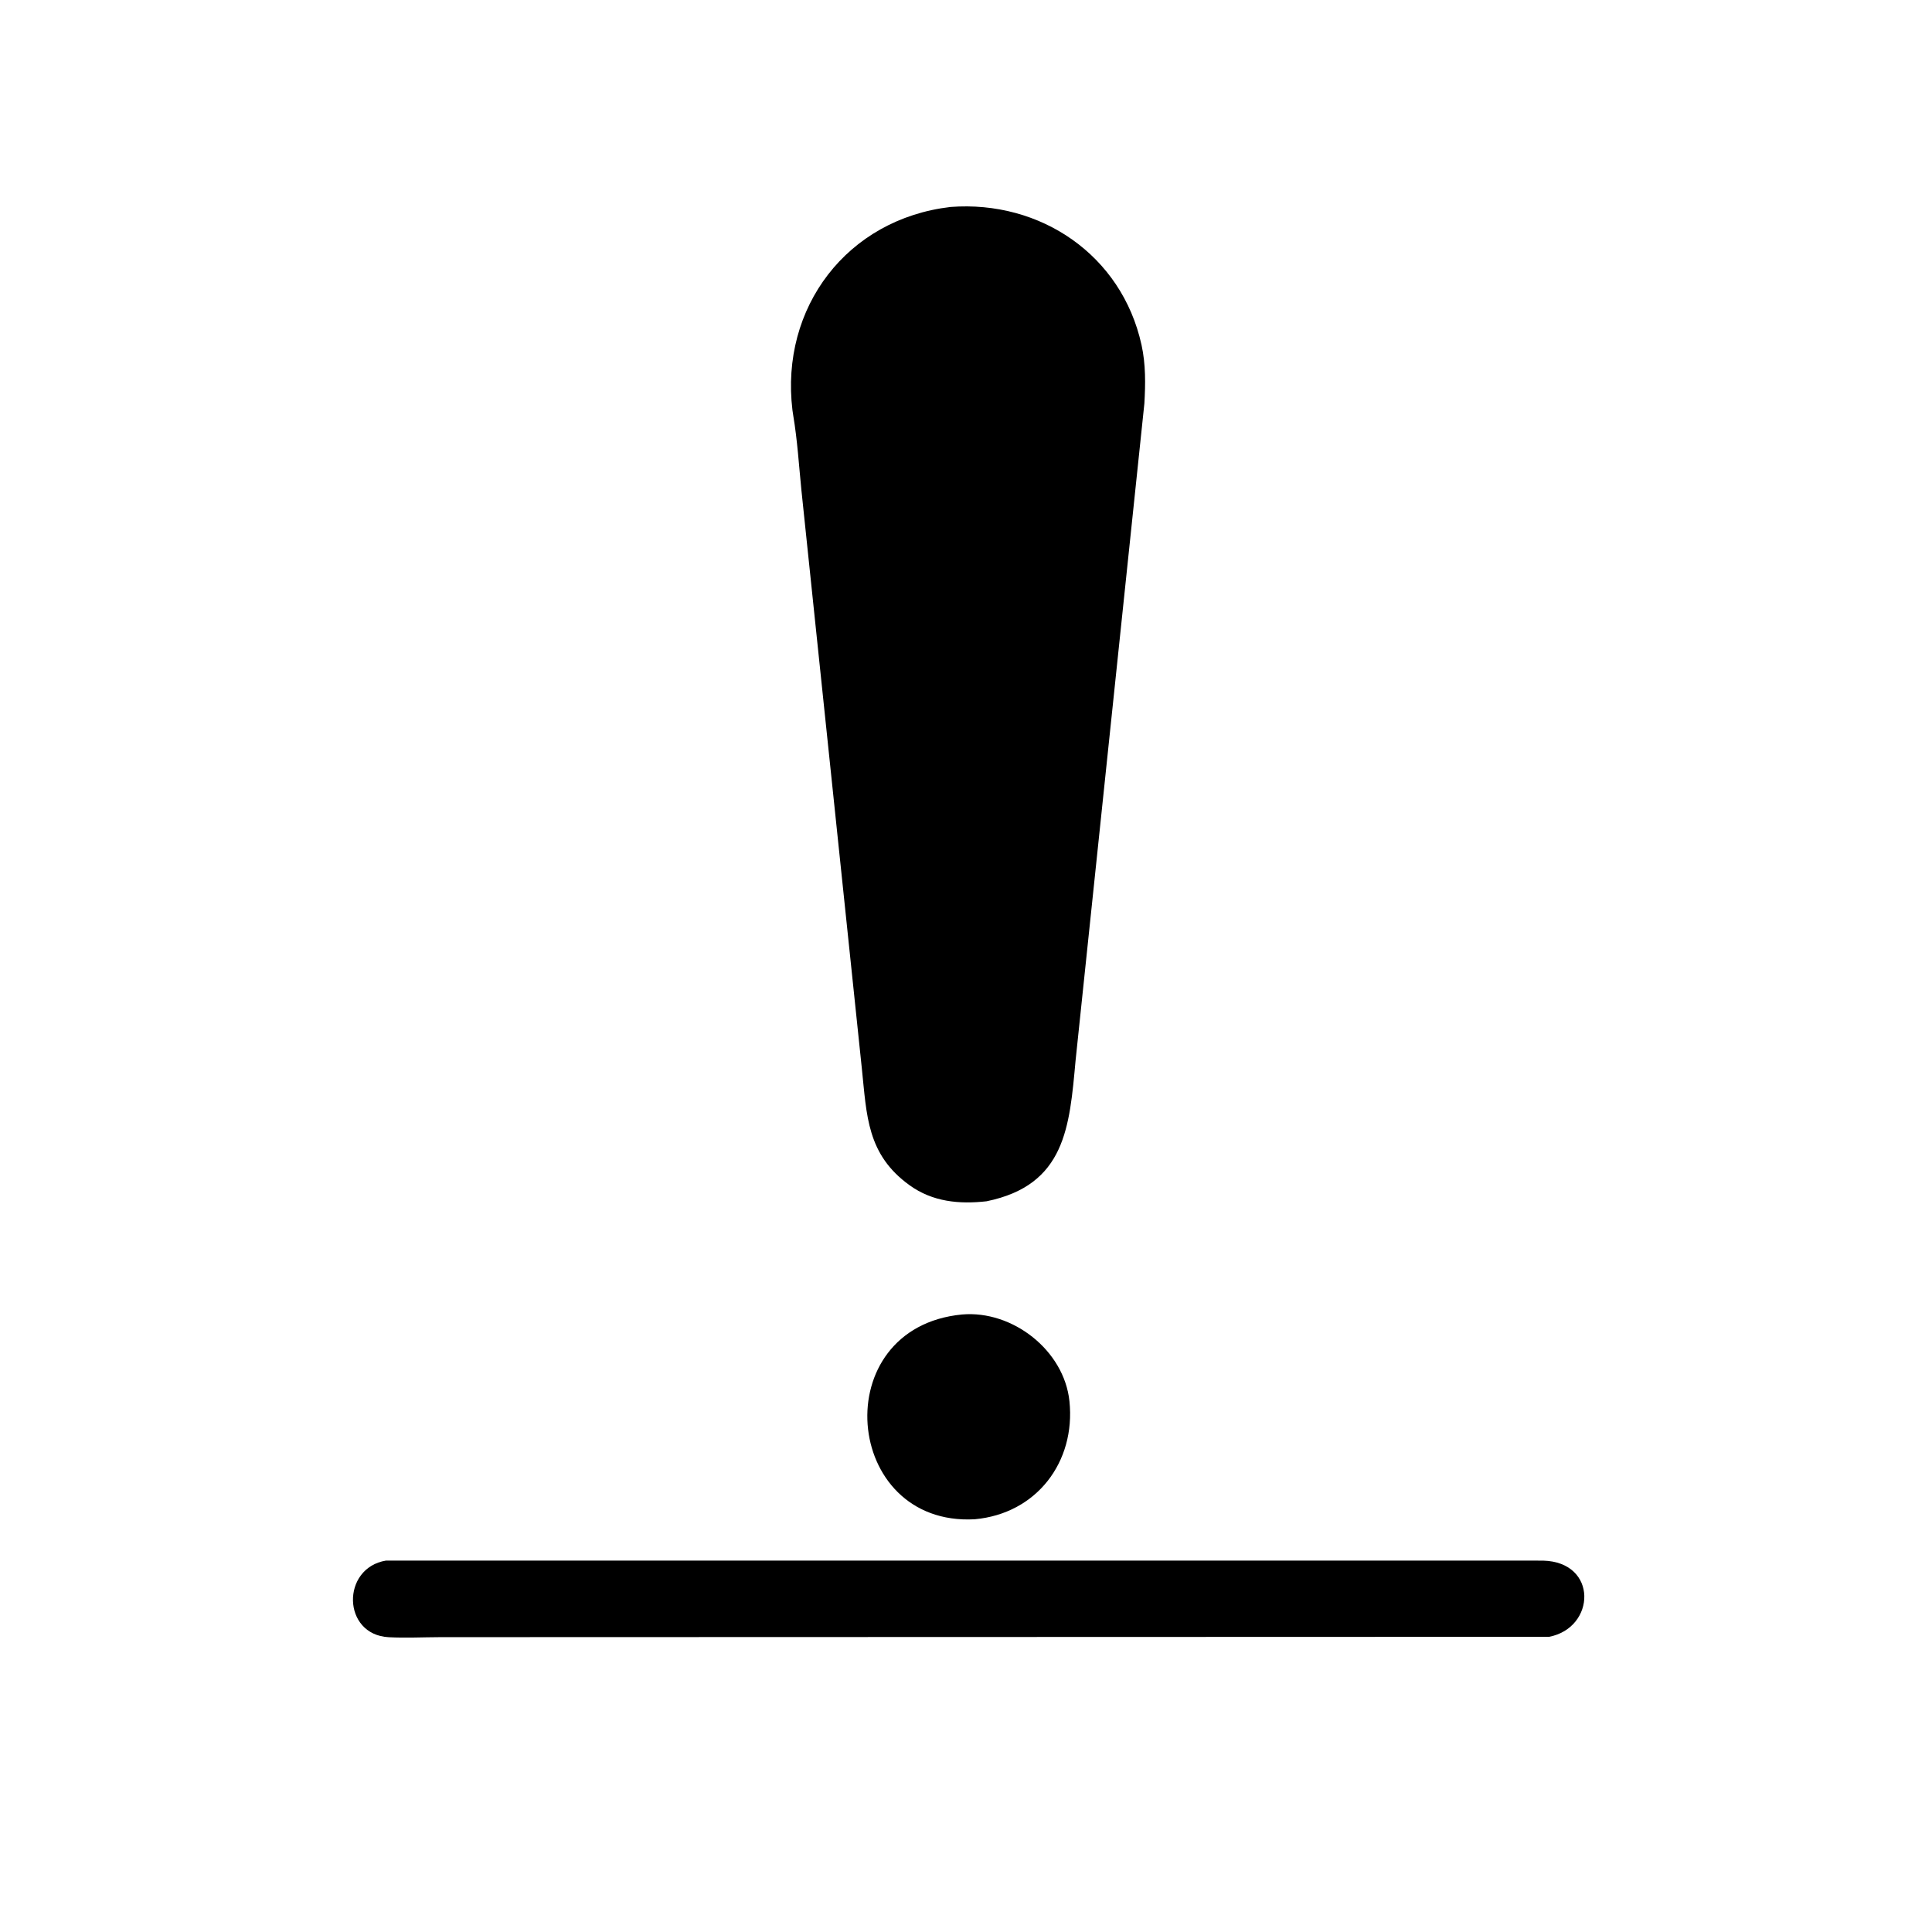
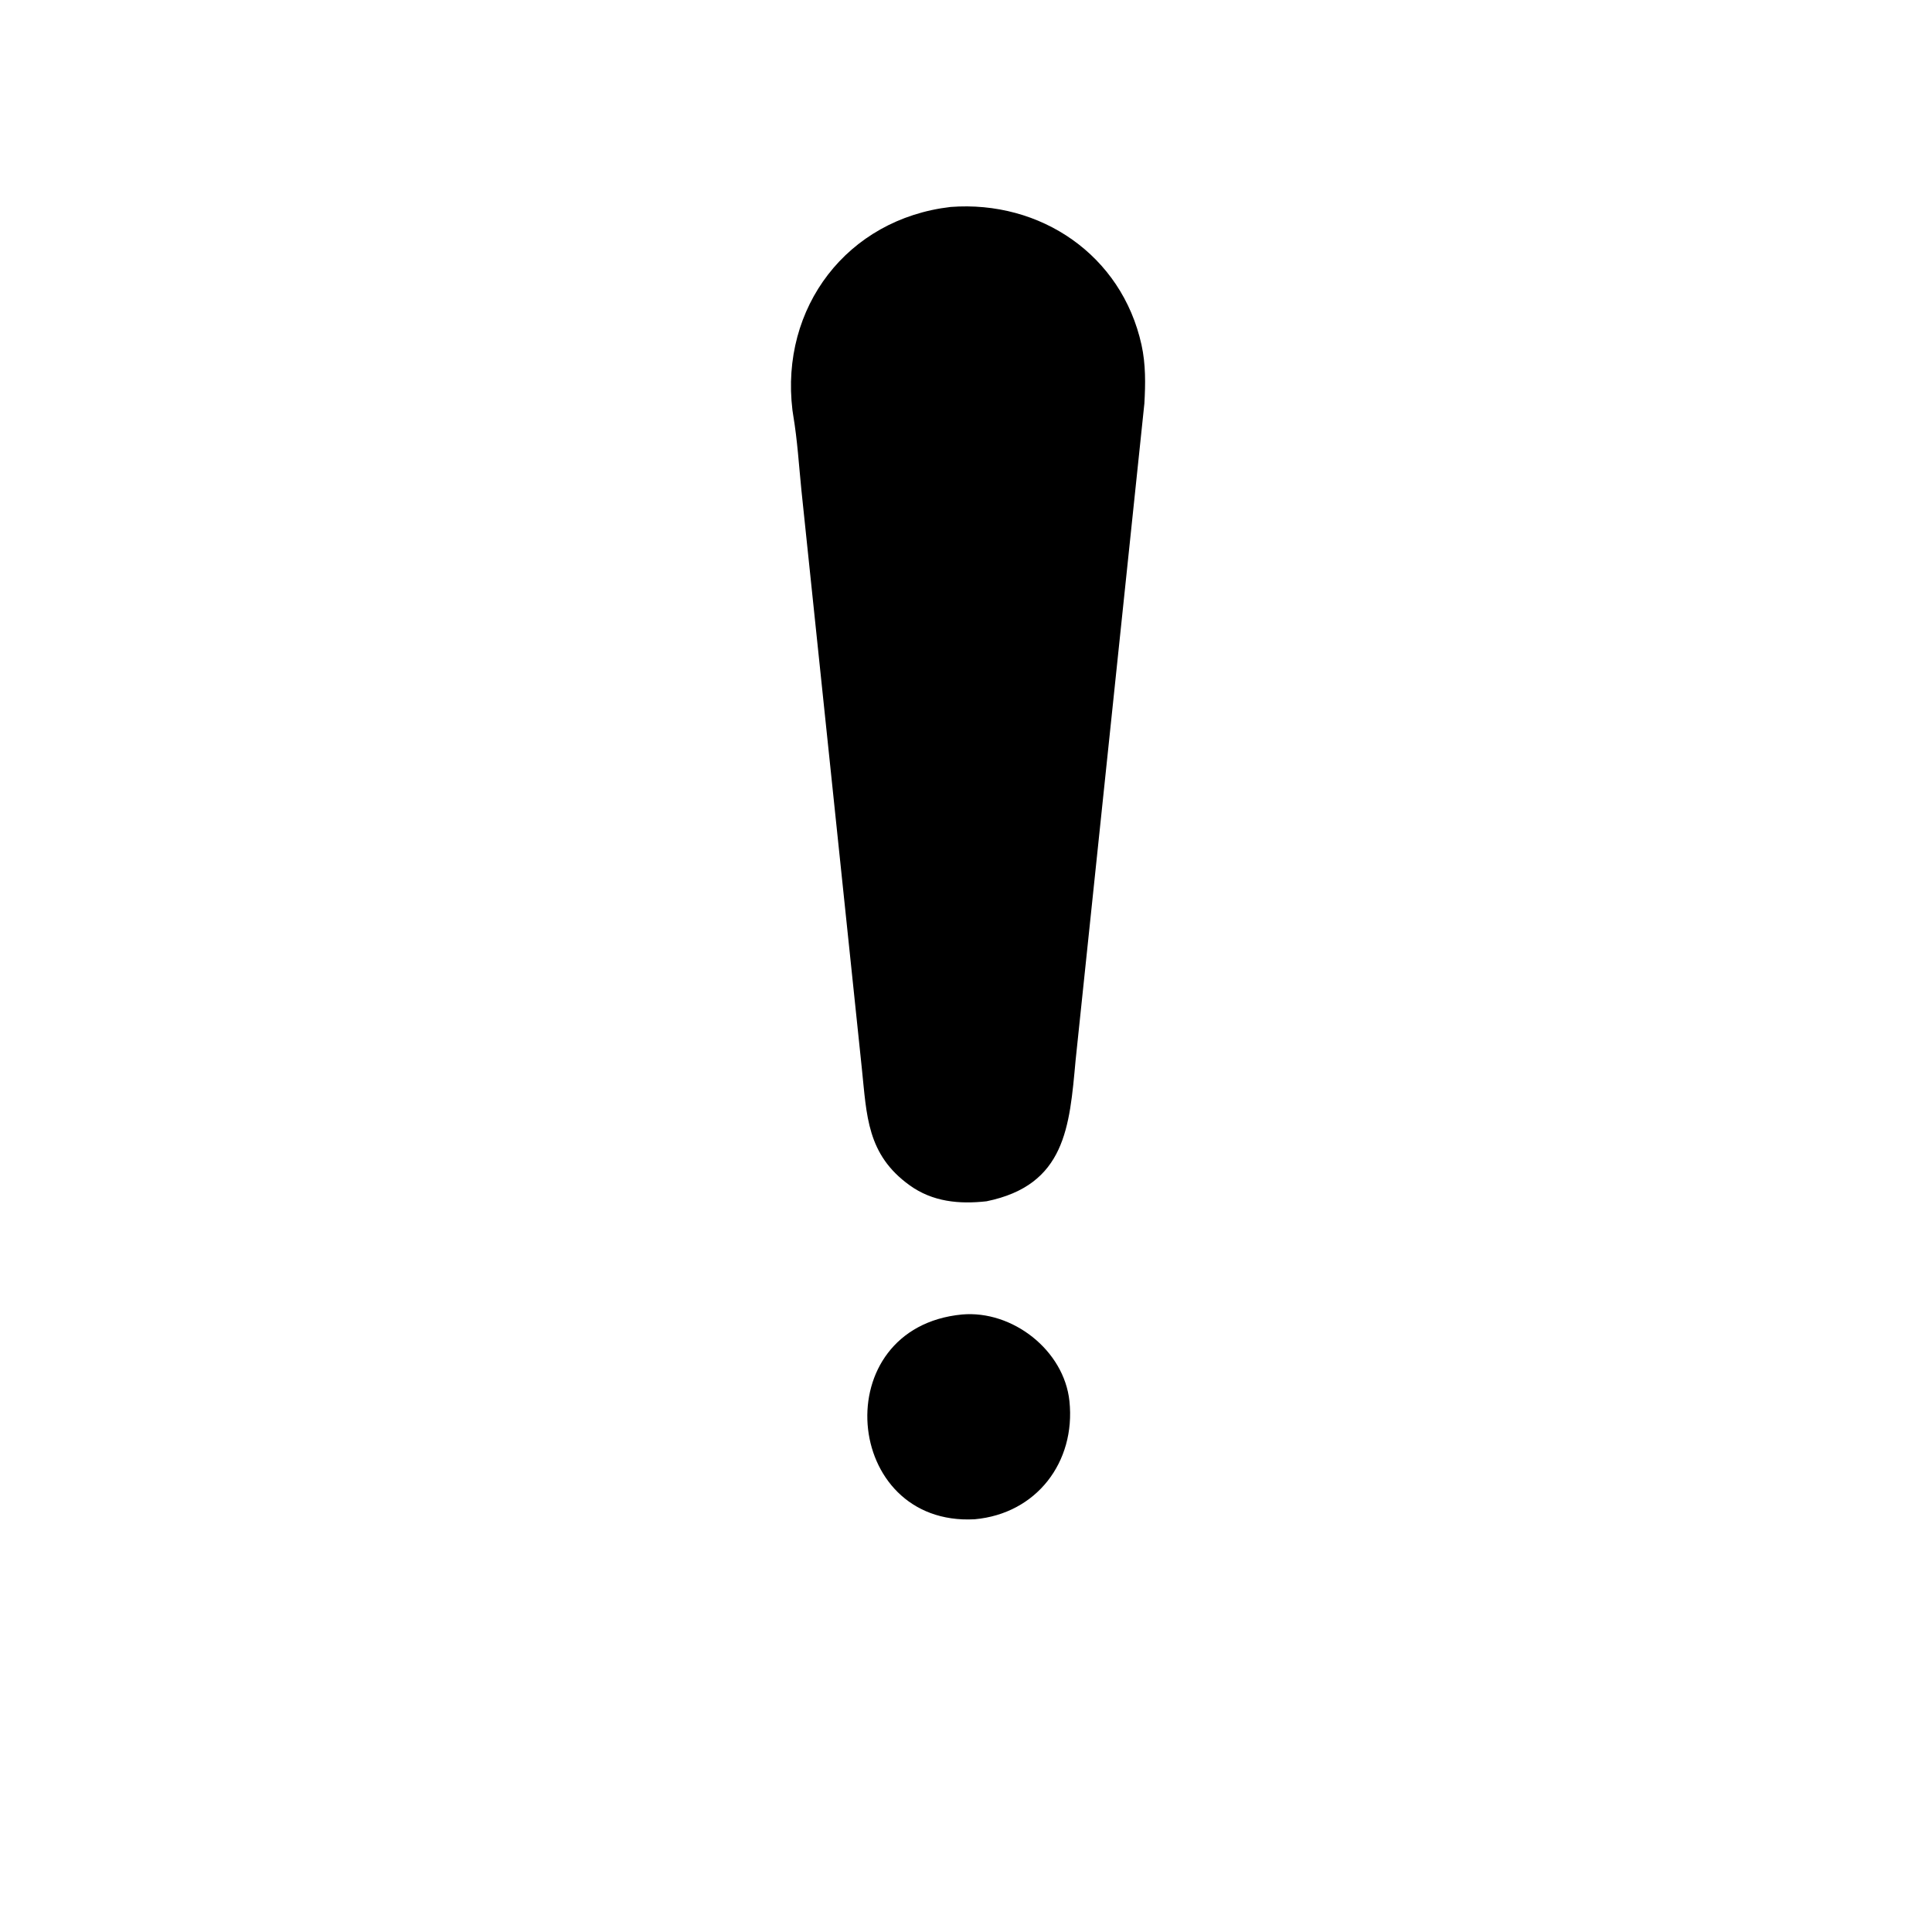
<svg xmlns="http://www.w3.org/2000/svg" version="1.1" style="display: block;" viewBox="0 0 2048 2048" width="640" height="640">
  <path transform="translate(0,0)" fill="rgb(0,0,0)" d="M 1045.79 1273.41 C 1016.76 1276.66 988.623 1274 964.257 1256.46 C 918.883 1223.8 918.829 1182.64 913.586 1132.64 L 849.536 519.689 C 846.874 493.239 845.279 466.682 840.866 440.415 L 840.027 434.792 C 826.819 325.939 897.997 232.197 1007.62 219.389 C 1102.91 212.124 1189.04 270.269 1210.05 365.563 C 1214.57 386.085 1214.29 406.927 1213.08 427.777 L 1140.17 1124.05 C 1133.73 1194.54 1129.54 1256.22 1045.79 1273.41 z" />
  <path transform="translate(0,0)" fill="rgb(0,0,0)" d="M 1033.25 1610.48 C 893.138 1618.21 875.111 1407.4 1019.74 1393.42 C 1073.26 1388.69 1128.05 1431.39 1133.66 1485.37 C 1140.36 1549.84 1098.73 1604.55 1033.25 1610.48 z" />
-   <path transform="translate(0,0)" fill="rgb(0,0,0)" d="M 1642.12 1735.09 L 466.62 1735.45 C 448.56 1735.5 430.126 1736.46 412.114 1735.52 C 362.466 1732.91 361.553 1662.11 409.196 1654.27 L 1635.63 1654.32 C 1694.25 1655.75 1691.66 1725.5 1642.12 1735.09 z" />
</svg>